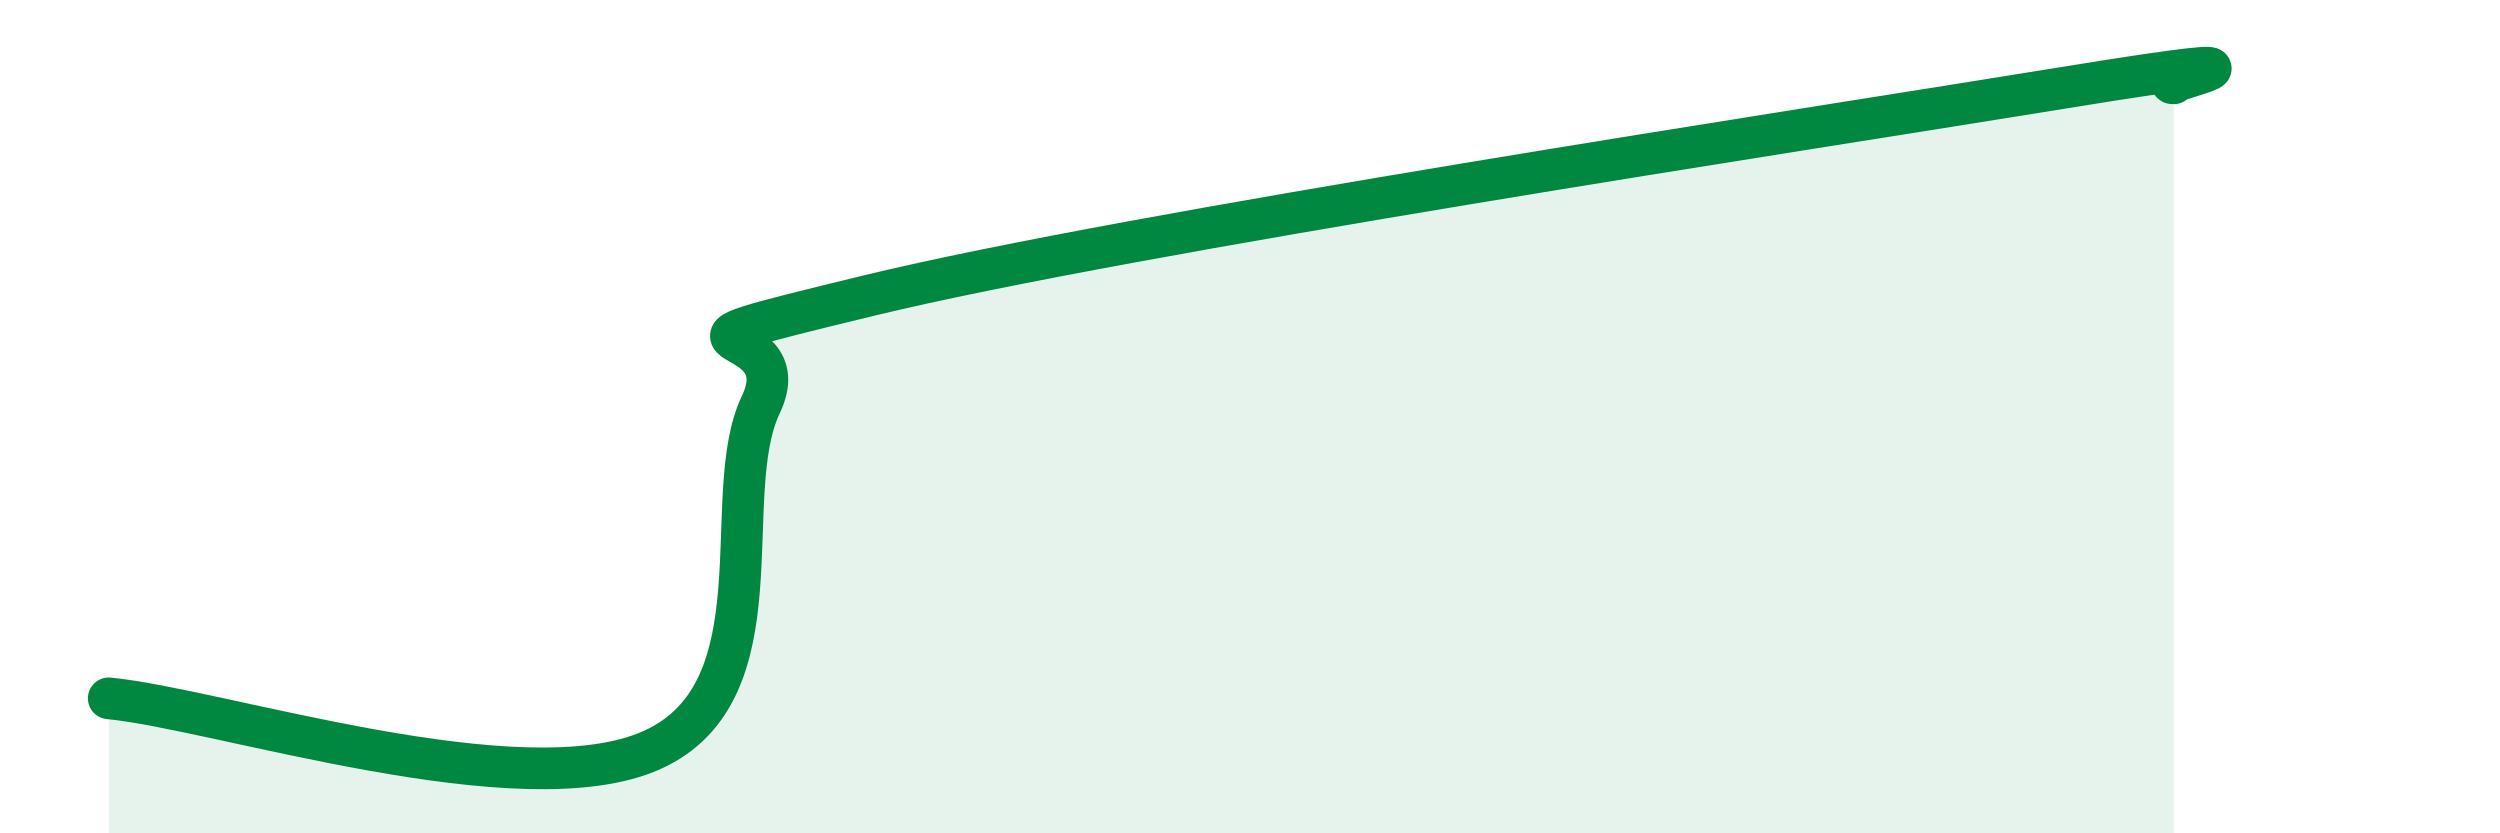
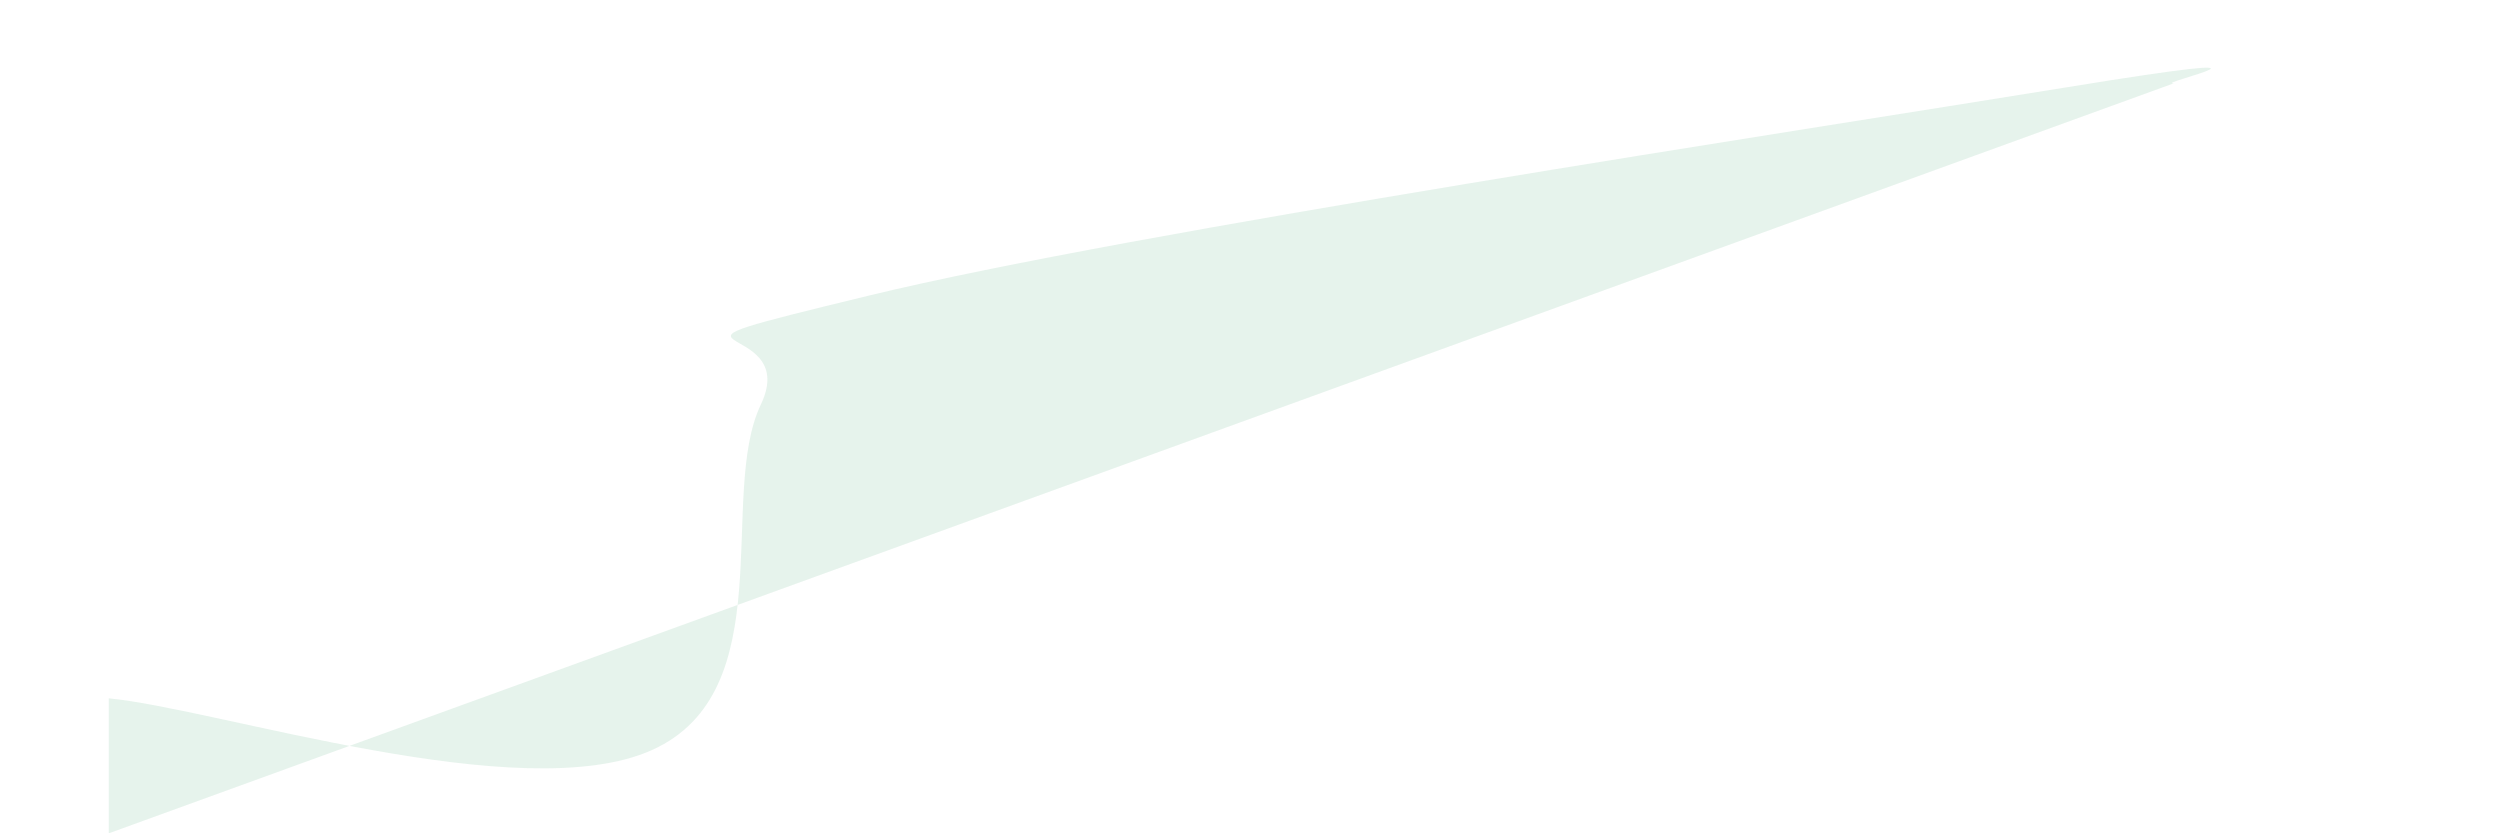
<svg xmlns="http://www.w3.org/2000/svg" width="60" height="20" viewBox="0 0 60 20">
-   <path d="M 2.61,16.76 C 5.22,17.01 12.52,19.41 15.65,18 C 18.78,16.59 17.22,11.89 18.26,9.71 C 19.3,7.53 14.61,8.61 20.87,7.09 C 27.13,5.57 43.31,3.12 49.57,2.1 C 55.83,1.08 51.65,2.02 52.17,2L52.17 20L2.61 20Z" fill="#008740" opacity="0.1" stroke-linecap="round" stroke-linejoin="round" />
-   <path d="M 2.61,16.76 C 5.22,17.01 12.52,19.41 15.65,18 C 18.78,16.59 17.22,11.89 18.26,9.71 C 19.3,7.53 14.61,8.61 20.87,7.09 C 27.13,5.57 43.31,3.12 49.57,2.1 C 55.83,1.08 51.65,2.02 52.17,2" stroke="#008740" stroke-width="1" fill="none" stroke-linecap="round" stroke-linejoin="round" />
+   <path d="M 2.61,16.76 C 5.22,17.01 12.52,19.41 15.65,18 C 18.78,16.59 17.22,11.89 18.26,9.71 C 19.3,7.53 14.61,8.61 20.87,7.09 C 27.13,5.57 43.31,3.12 49.57,2.1 C 55.83,1.08 51.65,2.02 52.17,2L2.61 20Z" fill="#008740" opacity="0.1" stroke-linecap="round" stroke-linejoin="round" />
</svg>